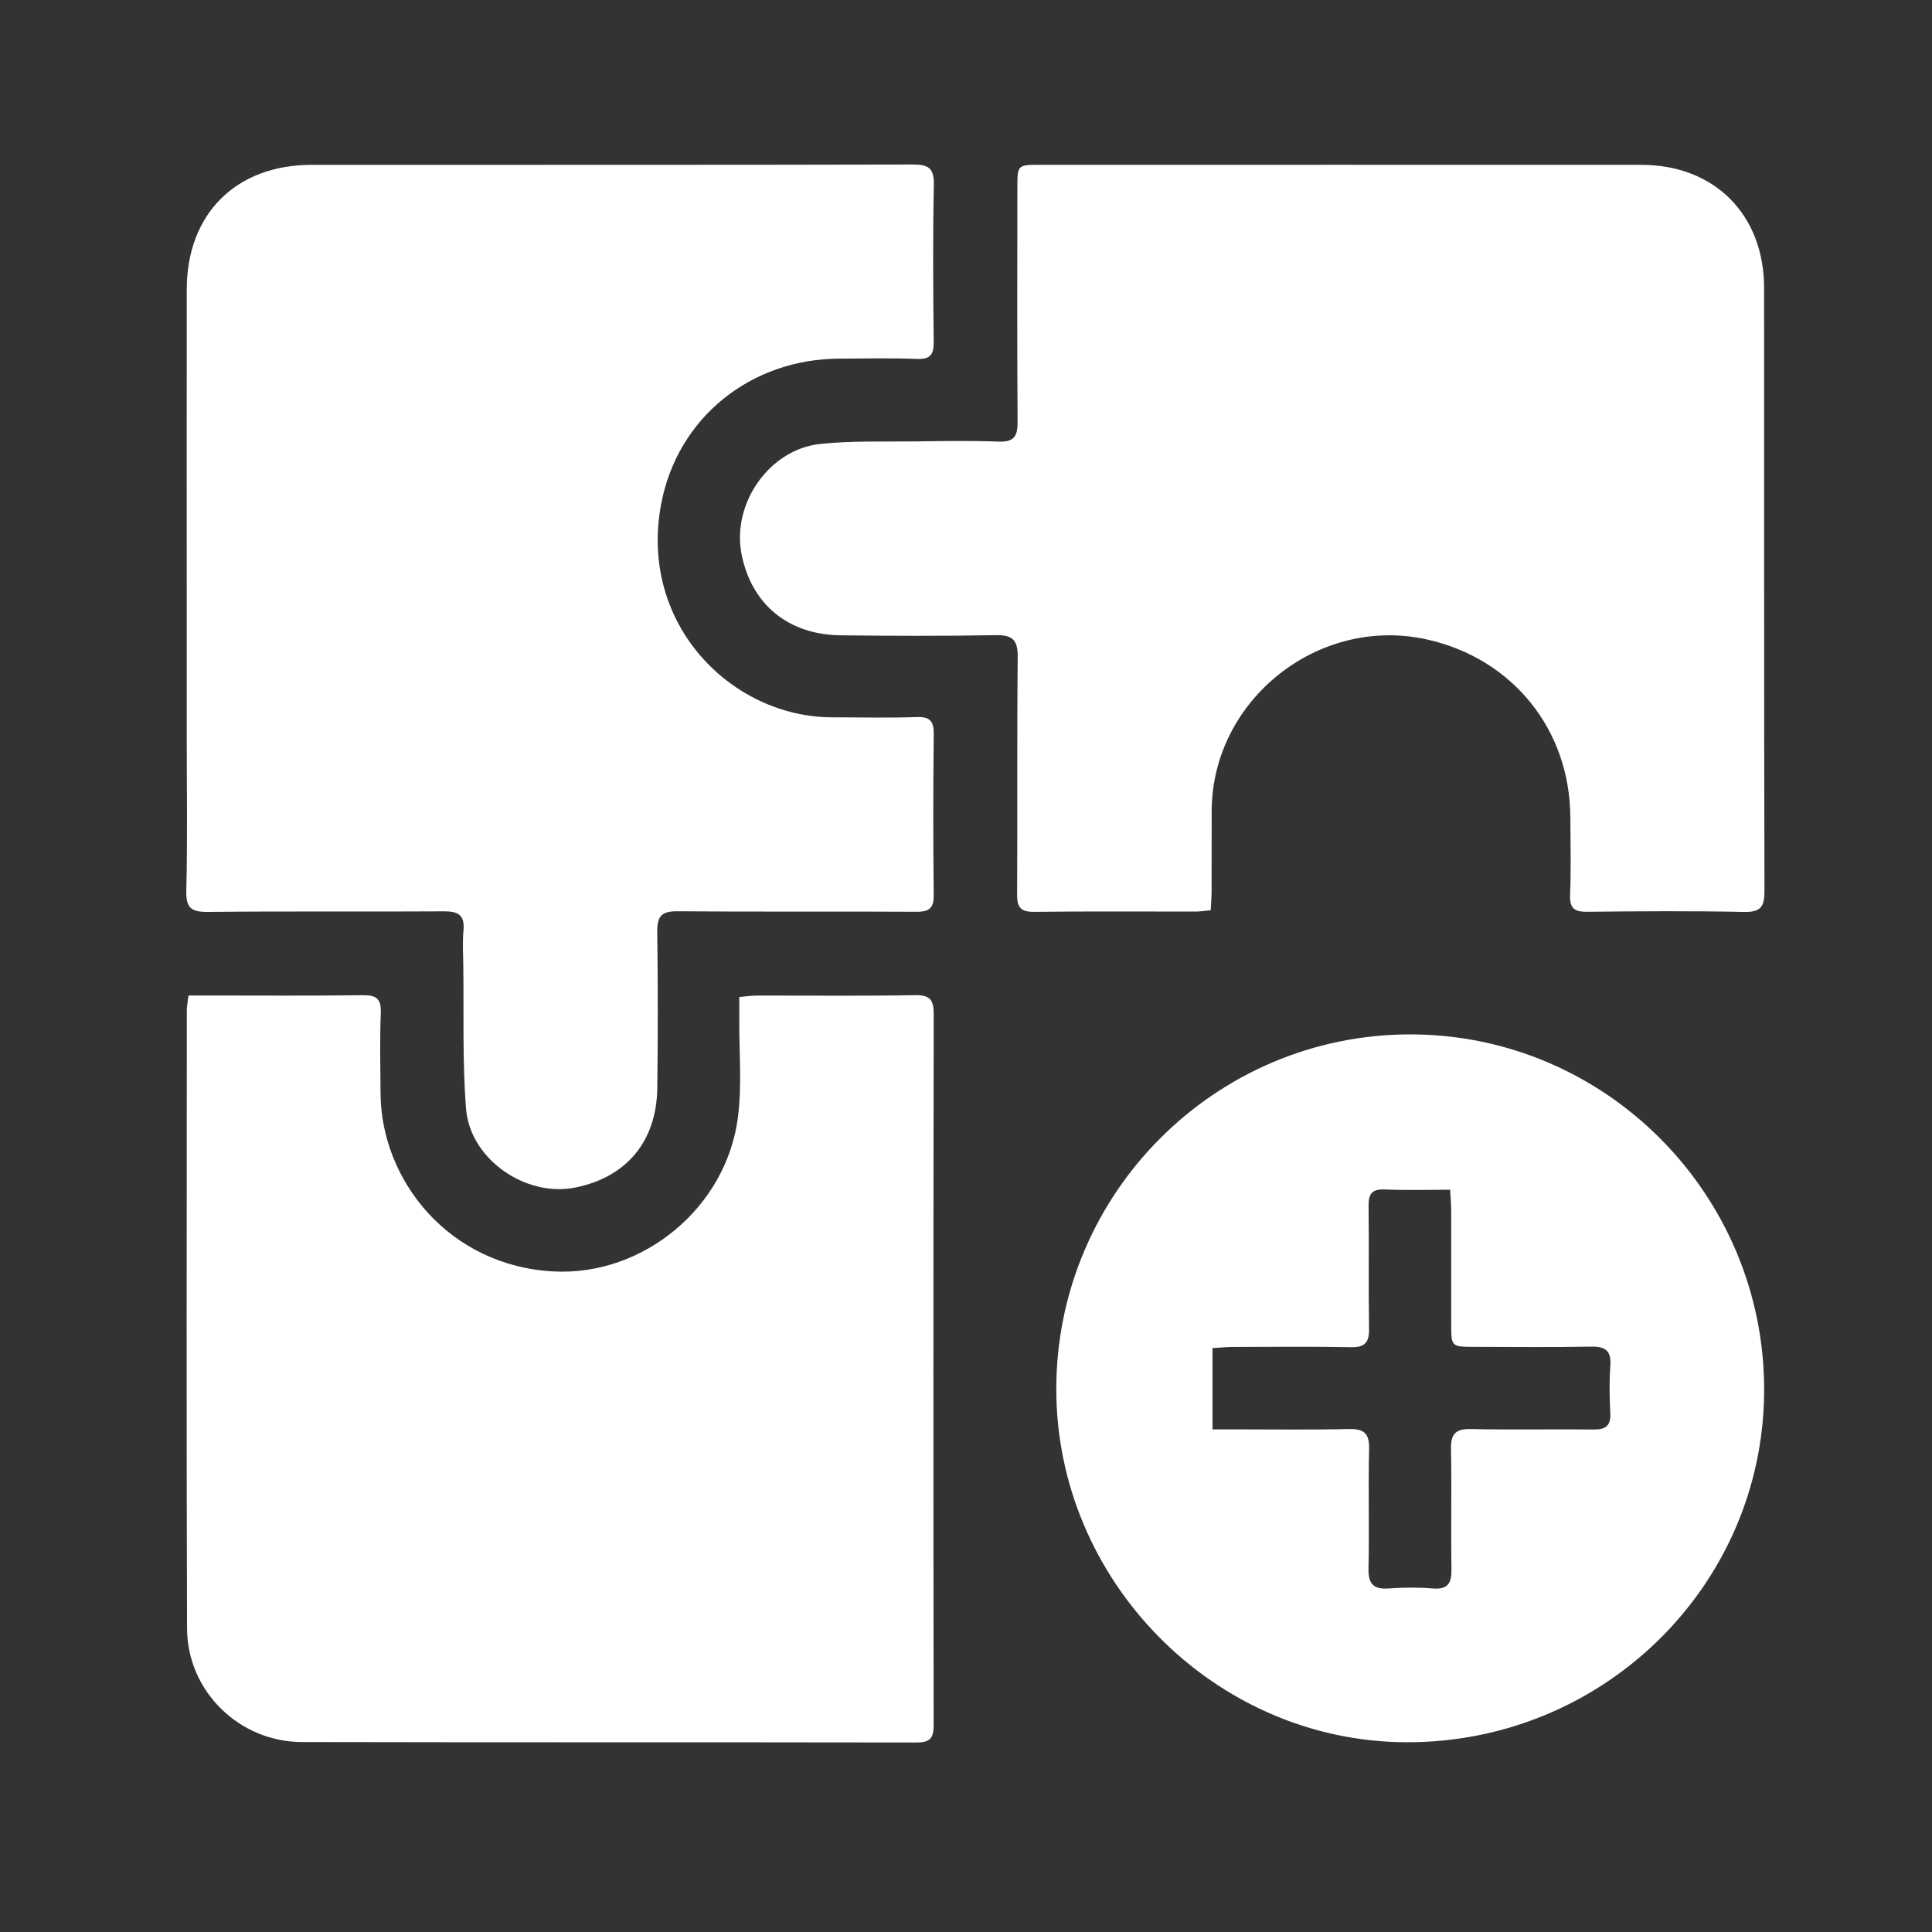
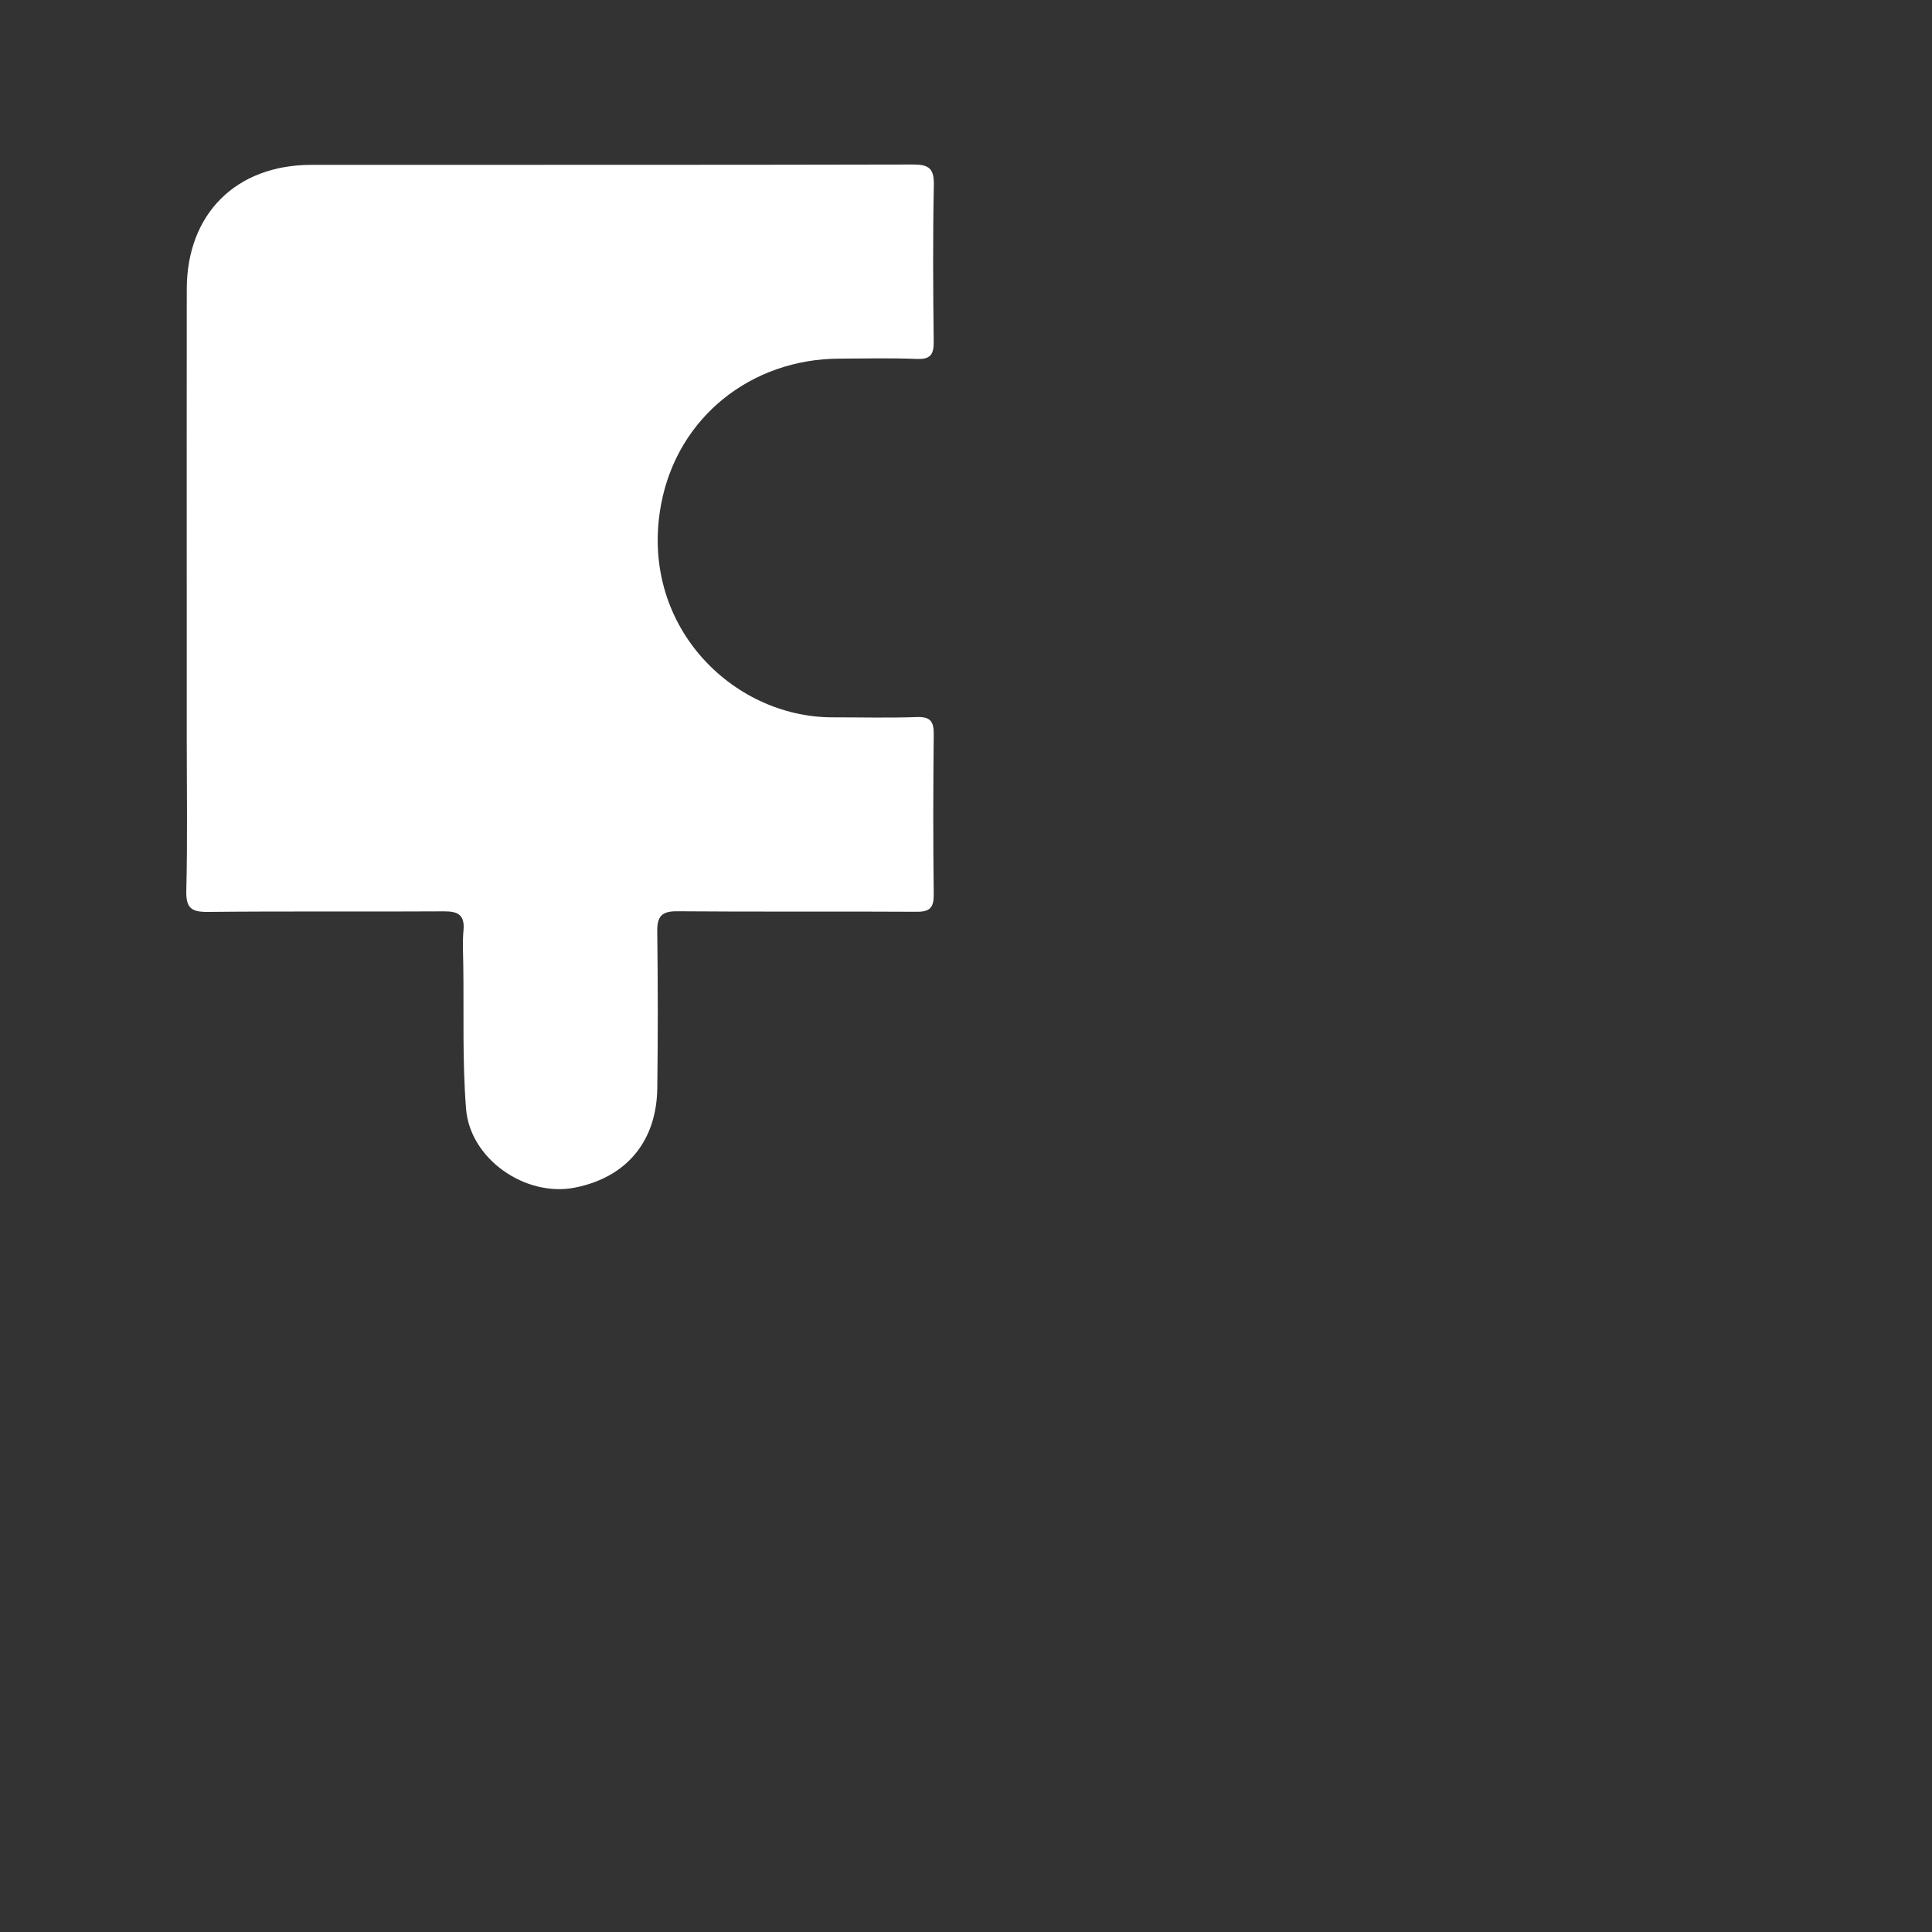
<svg xmlns="http://www.w3.org/2000/svg" version="1.1" id="Layer_1" x="0" y="0" width="100" height="100" xml:space="preserve">
  <rect width="100%" height="100%" fill="#333333" stroke="none" />
  <style>.st0{fill:#fff}</style>
  <path class="st0" d="M9.665 30.317c0-5.116-.004-10.232.002-15.347.004-3.897 2.546-6.435 6.45-6.437 10.377-.004 20.754.007 31.131-.018.818-.002 1.104.19 1.087 1.055-.055 2.702-.038 5.406-.007 8.109.008.665-.161.928-.874.899-1.335-.054-2.674-.019-4.011-.015-4.559.016-8.357 3.022-9.216 7.495-1.2 6.25 3.648 11.075 8.868 11.071 1.453-.001 2.908.037 4.36-.014.713-.025.882.239.875.903-.03 2.761-.033 5.523-.001 8.283.008.683-.201.896-.889.892-4.127-.026-8.255.009-12.382-.026-.814-.007-1.049.264-1.039 1.049.035 2.703.038 5.407.002 8.109-.037 2.763-1.607 4.621-4.267 5.146-2.55.504-5.425-1.473-5.631-4.079-.194-2.457-.109-4.935-.143-7.404-.008-.61-.046-1.225.01-1.83.073-.787-.264-.992-1.004-.987-4.069.025-8.139-.013-12.208.029-.856.009-1.158-.18-1.135-1.1.066-2.643.023-5.29.023-7.935-0-2.616-0-5.232 0-7.848z" />
-   <path class="st0" d="M62.667 47.115c-.304.028-.531.066-.758.067-2.79.003-5.581-.018-8.371.014-.685.008-.896-.206-.892-.892.026-4.098-.012-8.197.031-12.295.009-.891-.27-1.148-1.141-1.133-2.673.047-5.348.04-8.022.008-2.719-.032-4.609-1.6-5.128-4.183-.526-2.615 1.418-5.442 4.068-5.722 1.64-.173 3.307-.111 4.962-.132 1.424-.018 2.85-.044 4.272.011.788.031.987-.271.982-1.011-.027-4.04-.013-8.08-.011-12.121.001-1.192.003-1.195 1.173-1.195 10.377-.001 20.754-.004 31.13.001 3.776.002 6.345 2.576 6.347 6.364.005 10.406-.007 20.812.019 31.218.002.819-.191 1.104-1.055 1.087-2.702-.055-5.406-.038-8.109-.008-.666.007-.926-.166-.897-.877.054-1.335.02-2.674.014-4.011-.021-4.536-2.983-8.212-7.413-9.205-5.615-1.258-11.128 3.121-11.152 8.863-.006 1.395.001 2.79-.004 4.186-.001.311-.029.622-.046.965zM9.756 51.527c.329 0 .613 0.0.898 0 2.702-0 5.405.02 8.107-.015.703-.009.979.166.949.916-.055 1.393-.024 2.789-.013 4.184.035 4.485 3.546 8.931 8.992 9.199 4.594.226 8.937-3.303 9.514-8.043.199-1.633.052-3.308.062-4.964.002-.372 0-.745 0-1.2.354-.03.631-.072.908-.073 2.731-.005 5.463.027 8.194-.021.798-.014.962.265.961 1.001-.02 12.263-.02 24.525-.003 36.788.001.682-.2.894-.888.892-10.606-.019-21.213-0-31.819-.024-3.242-.007-5.927-2.644-5.937-5.877-.034-10.664-.014-21.329-.011-31.993 0-.225.049-.45.086-.769zM54.674 71.827c.04-10.091 8.25-18.287 18.319-18.287 10.128-0 18.37 8.314 18.318 18.479-.052 10.077-8.358 18.209-18.548 18.159-9.921-.049-18.128-8.376-18.089-18.35zm8.087 2.157c.444 0 .787 0 1.131-0 1.976-.001 3.952.028 5.926-.017.788-.018 1.065.227 1.046 1.036-.049 2.062.016 4.126-.031 6.187-.018.811.268 1.084 1.056 1.027.751-.055 1.514-.061 2.264.002.801.067.987-.283.975-1.01-.034-2.062.017-4.126-.025-6.188-.016-.782.215-1.073 1.031-1.054 2.12.048 4.241-.001 6.362.023.636.007.889-.21.853-.861-.044-.811-.055-1.63.003-2.439.055-.783-.259-1.003-1.006-.989-2.004.039-4.009.014-6.014.012-1.213-.002-1.216-.004-1.217-1.181-.002-1.946.003-3.893-.001-5.839-.001-.341-.032-.683-.054-1.113-1.172 0-2.273.035-3.37-.013-.654-.029-.861.202-.853.841.028 2.12-.011 4.242.025 6.362.012.707-.205.975-.938.961-2.033-.039-4.067-.018-6.101-.013-.341.001-.681.037-1.064.059v4.208z" />
</svg>